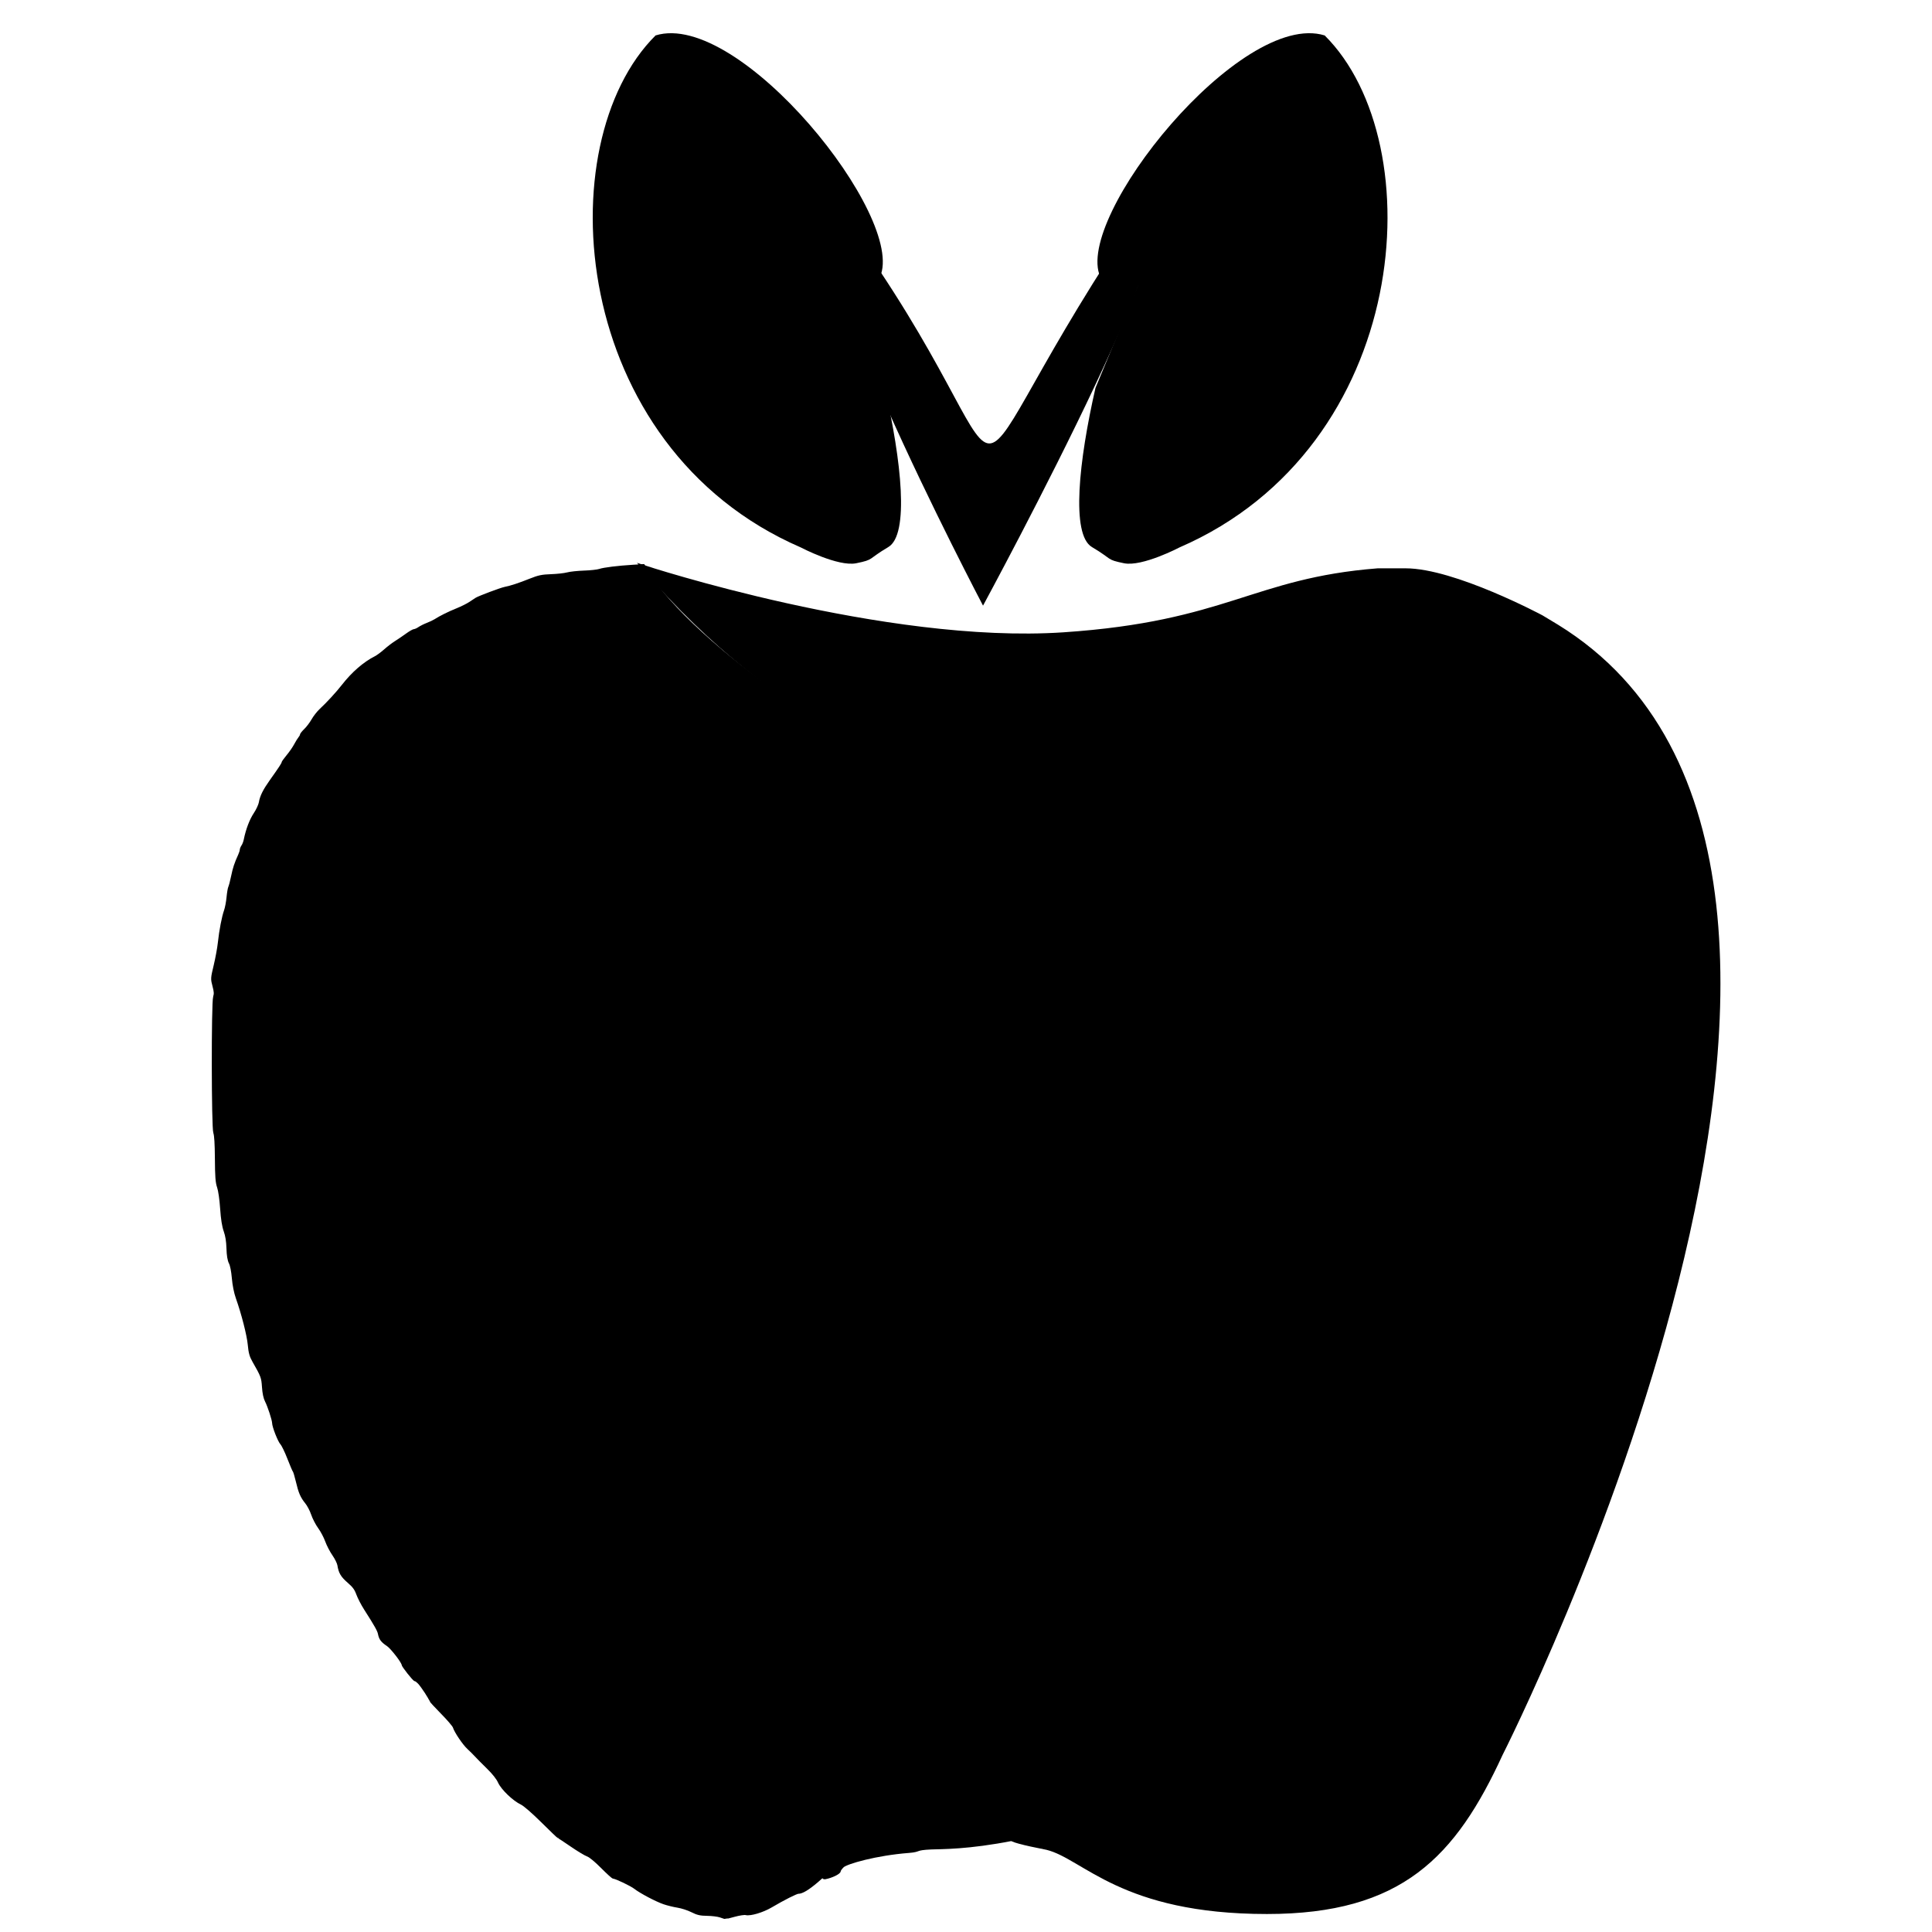
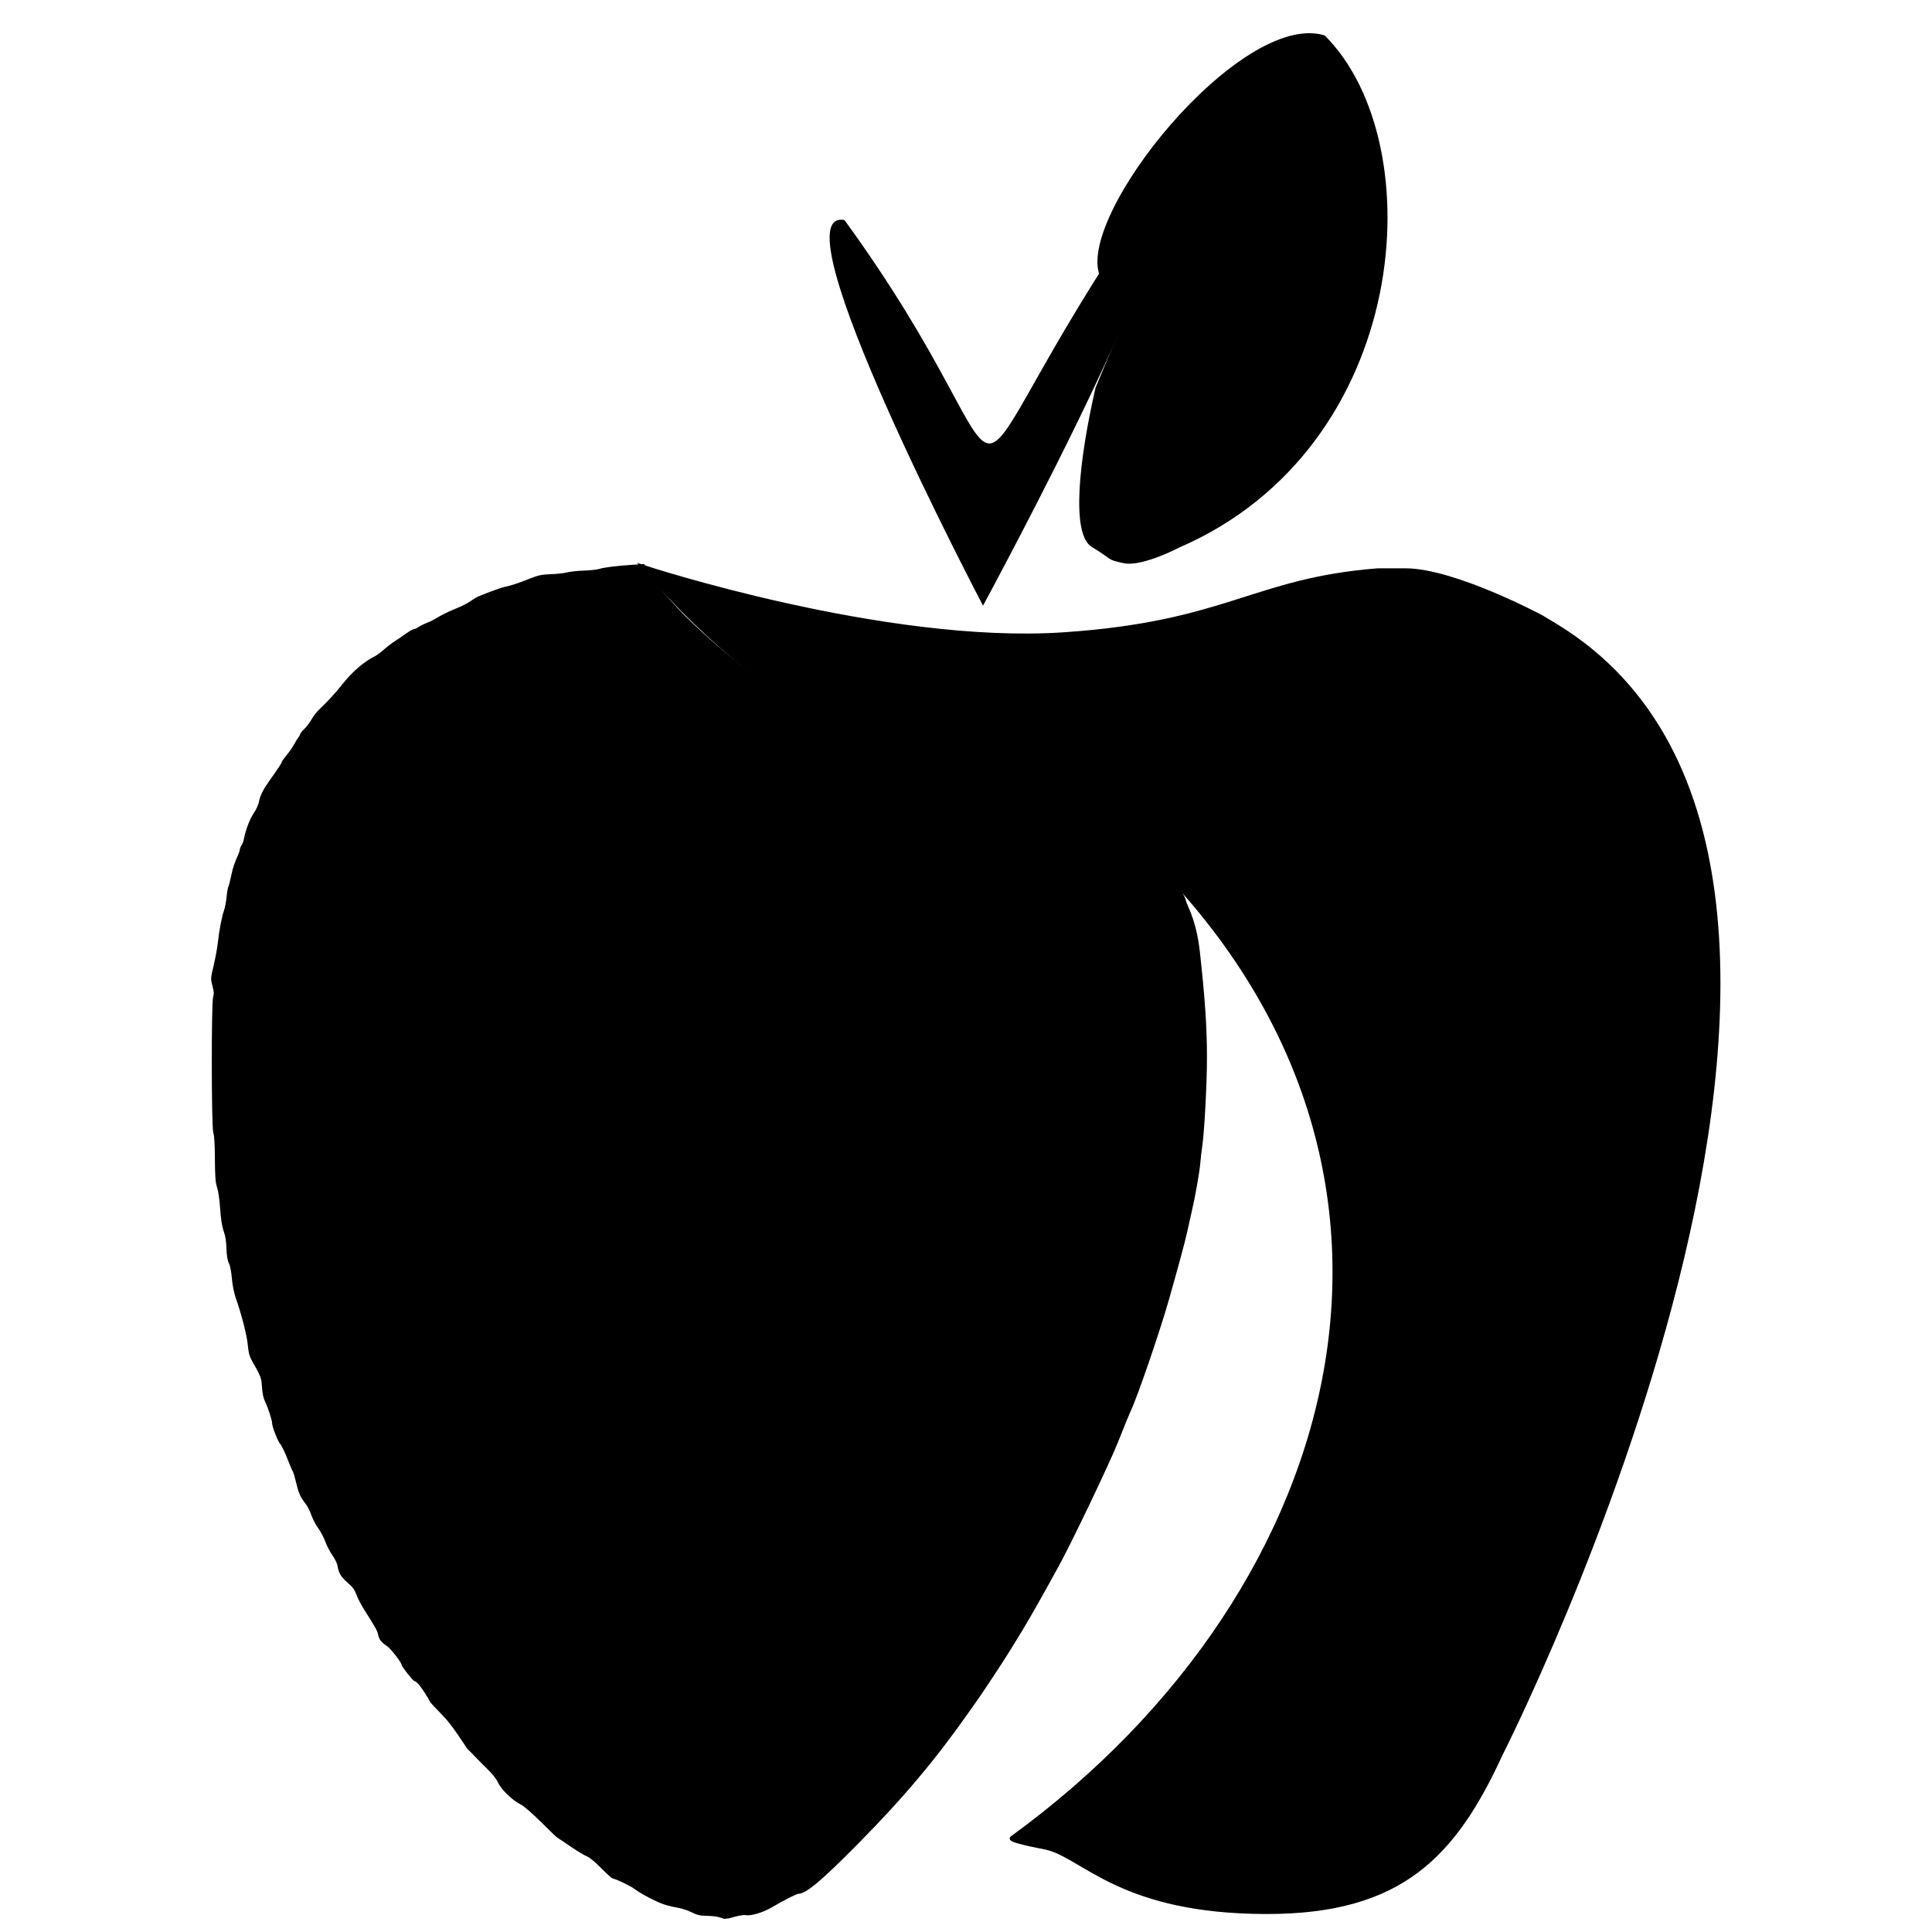
<svg xmlns="http://www.w3.org/2000/svg" width="452" height="452" viewBox="0 0 452 452" fill="none">
  <g id="logo-icon-movo 2">
    <g id="stichtingmovo-logo-horizontaal">
      <g id="apple">
-         <path id="1" d="M168.534 448.099C167.939 447.903 166.568 447.734 165.487 447.722C163.871 447.705 163.24 447.559 161.935 446.901C161.062 446.46 159.569 445.975 158.617 445.824C157.665 445.671 156.215 445.316 155.395 445.033C153.602 444.417 149.993 442.51 148.683 441.488C147.786 440.788 144.167 439.059 143.601 439.059C143.455 439.059 142.251 437.965 140.926 436.63C139.487 435.181 138.143 434.075 137.59 433.886C137.081 433.712 135.365 432.678 133.777 431.588C132.19 430.497 130.837 429.606 130.769 429.606C130.7 429.606 128.989 427.965 126.965 425.959C124.794 423.809 122.814 422.09 122.141 421.771C120.312 420.909 117.668 418.376 116.957 416.804C116.556 415.92 115.591 414.702 114.261 413.401C113.122 412.287 111.863 411.016 111.463 410.576C111.063 410.137 110.277 409.354 109.714 408.837C108.639 407.845 106.774 405.086 106.416 403.956C106.3 403.587 105.006 402.073 103.541 400.589C102.076 399.106 100.878 397.799 100.878 397.684C100.878 397.344 98.97 394.42 98.226 393.618C97.847 393.21 97.4 392.875 97.233 392.875C96.963 392.875 94.396 389.626 94.396 389.283C94.396 388.712 91.781 385.344 90.856 384.723C89.52 383.826 89.135 383.32 88.915 382.178C88.758 381.363 88.087 380.168 85.594 376.265C84.929 375.225 84.133 373.682 83.823 372.835C83.384 371.633 82.919 370.998 81.71 369.947C80.138 368.579 79.711 367.863 79.422 366.106C79.333 365.569 78.786 364.453 78.207 363.626C77.627 362.798 76.877 361.354 76.539 360.415C76.202 359.478 75.451 358.061 74.872 357.268C74.292 356.476 73.568 355.078 73.26 354.162C72.954 353.246 72.299 352.002 71.806 351.397C70.73 350.074 70.313 349.098 69.682 346.421C69.419 345.307 69.107 344.27 68.987 344.115C68.867 343.962 68.277 342.573 67.675 341.029C67.073 339.484 66.331 337.955 66.025 337.63C65.464 337.033 64.163 333.716 64.152 332.855C64.144 332.131 63.073 328.847 62.472 327.701C62.119 327.026 61.883 325.91 61.787 324.46C61.637 322.192 61.503 321.83 59.517 318.369C58.854 317.214 58.64 316.446 58.467 314.588C58.249 312.28 56.982 307.317 55.651 303.564C55.227 302.366 54.878 300.61 54.737 298.973C54.601 297.364 54.323 295.959 54.034 295.401C53.704 294.765 53.533 293.724 53.48 292.025C53.429 290.365 53.216 289.043 52.826 287.948C52.427 286.832 52.17 285.193 51.998 282.681C51.853 280.553 51.553 278.472 51.28 277.685C50.903 276.599 50.804 275.299 50.775 271.068C50.751 267.575 50.626 265.531 50.404 264.998C49.959 263.928 49.92 234.681 50.362 233.256C50.593 232.512 50.56 231.953 50.207 230.634C49.766 228.983 49.77 228.914 50.49 225.908C50.892 224.23 51.332 221.825 51.467 220.562C51.774 217.709 52.378 214.572 52.906 213.084C53.126 212.463 53.392 211.065 53.496 209.978C53.6 208.893 53.785 207.807 53.909 207.567C54.033 207.327 54.325 206.209 54.558 205.082C54.959 203.138 55.314 202.063 56.197 200.13C56.41 199.662 56.584 199.111 56.584 198.907C56.584 198.703 56.751 198.296 56.955 198.003C57.159 197.71 57.412 197.045 57.518 196.525C58.003 194.14 58.838 191.939 59.81 190.481C60.393 189.608 60.953 188.392 61.055 187.78C61.289 186.372 61.989 184.973 63.572 182.751C65.651 179.831 66.298 178.847 66.303 178.594C66.305 178.461 66.825 177.732 67.457 176.973C68.09 176.215 68.897 175.047 69.252 174.378C69.608 173.71 70.064 172.971 70.264 172.736C70.465 172.502 70.629 172.192 70.629 172.047C70.629 171.902 71.058 171.368 71.583 170.859C72.109 170.35 72.883 169.324 73.307 168.577C73.729 167.832 74.546 166.784 75.121 166.249C76.823 164.664 78.998 162.3 80.393 160.517C82.686 157.587 85.33 155.289 87.914 153.982C88.434 153.718 89.446 152.977 90.163 152.335C90.88 151.693 92.005 150.829 92.664 150.417C93.323 150.004 94.491 149.21 95.258 148.654C96.026 148.096 96.826 147.64 97.036 147.64C97.246 147.64 97.742 147.418 98.136 147.146C98.529 146.872 99.399 146.438 100.068 146.18C100.736 145.921 101.562 145.531 101.902 145.311C103.125 144.522 105.099 143.543 107.001 142.779C108.068 142.351 109.453 141.66 110.08 141.243C110.708 140.825 111.356 140.397 111.519 140.291C112.12 139.901 117.247 137.978 118.163 137.797C119.57 137.522 121.533 136.877 124.121 135.841C126.069 135.061 126.833 134.902 128.983 134.828C130.385 134.779 132.079 134.592 132.747 134.41C133.415 134.228 135.177 134.04 136.663 133.991C138.149 133.943 139.79 133.762 140.31 133.59C141.346 133.244 144.569 132.848 148.142 132.627L150.438 132.484L151.362 134.053C155.935 141.825 169.551 154.302 183.793 163.769C189.232 167.383 195.659 170.984 200.616 173.189C206.591 175.847 215.338 178.895 222.28 180.738C234.933 184.096 249.564 188.688 254.69 190.911C257.873 192.289 259.81 193.305 260.039 193.712C260.158 193.926 260.888 194.416 261.66 194.803C262.431 195.189 263.487 195.826 264.005 196.217C264.524 196.609 265.396 197.234 265.942 197.605C267.761 198.842 271.864 202.846 273.428 204.911C274.977 206.955 276.971 210.273 276.971 210.808C276.971 210.965 277.26 211.735 277.613 212.519C278.92 215.428 279.785 218.821 280.22 222.762C281.411 233.522 281.87 240.328 281.875 247.301C281.879 253.495 281.267 264.991 280.76 268.232C280.621 269.123 280.431 270.764 280.338 271.878C280.144 274.186 279.165 279.763 278.322 283.357C278.007 284.694 277.531 286.82 277.262 288.083C276.808 290.213 275.368 295.564 273.046 303.748C270.908 311.284 265.758 326.313 264.117 329.811C263.768 330.553 263.125 332.128 261.028 337.373C258.983 342.488 249.722 361.819 247.054 366.542C246.885 366.839 245.844 368.723 244.738 370.728C241.786 376.083 238.94 380.988 237.059 383.962C236.448 384.928 235.618 386.264 235.212 386.933C234.387 388.294 229.885 395.122 228.712 396.793C228.294 397.389 227.227 398.908 226.341 400.169C218.449 411.407 210.986 420.275 200.438 430.956C191.991 439.509 188.374 442.57 186.713 442.57C186.225 442.57 183.241 444.079 180.282 445.822C178.347 446.96 175.523 447.805 174.504 447.55C174.144 447.459 172.925 447.639 171.796 447.948C170.667 448.258 169.714 448.499 169.679 448.484C169.643 448.467 169.128 448.295 168.534 448.099Z" fill="#F7D551" stroke="#F7D551" style="fill:#F7D551;fill:color(display-p3 0.969 0.835 0.318);fill-opacity:1;stroke:#F7D551;stroke:color(display-p3 0.969 0.835 0.318);stroke-opacity:1;" />
+         <path id="1" d="M168.534 448.099C167.939 447.903 166.568 447.734 165.487 447.722C163.871 447.705 163.24 447.559 161.935 446.901C161.062 446.46 159.569 445.975 158.617 445.824C157.665 445.671 156.215 445.316 155.395 445.033C153.602 444.417 149.993 442.51 148.683 441.488C147.786 440.788 144.167 439.059 143.601 439.059C143.455 439.059 142.251 437.965 140.926 436.63C139.487 435.181 138.143 434.075 137.59 433.886C137.081 433.712 135.365 432.678 133.777 431.588C132.19 430.497 130.837 429.606 130.769 429.606C130.7 429.606 128.989 427.965 126.965 425.959C124.794 423.809 122.814 422.09 122.141 421.771C120.312 420.909 117.668 418.376 116.957 416.804C116.556 415.92 115.591 414.702 114.261 413.401C113.122 412.287 111.863 411.016 111.463 410.576C111.063 410.137 110.277 409.354 109.714 408.837C106.3 403.587 105.006 402.073 103.541 400.589C102.076 399.106 100.878 397.799 100.878 397.684C100.878 397.344 98.97 394.42 98.226 393.618C97.847 393.21 97.4 392.875 97.233 392.875C96.963 392.875 94.396 389.626 94.396 389.283C94.396 388.712 91.781 385.344 90.856 384.723C89.52 383.826 89.135 383.32 88.915 382.178C88.758 381.363 88.087 380.168 85.594 376.265C84.929 375.225 84.133 373.682 83.823 372.835C83.384 371.633 82.919 370.998 81.71 369.947C80.138 368.579 79.711 367.863 79.422 366.106C79.333 365.569 78.786 364.453 78.207 363.626C77.627 362.798 76.877 361.354 76.539 360.415C76.202 359.478 75.451 358.061 74.872 357.268C74.292 356.476 73.568 355.078 73.26 354.162C72.954 353.246 72.299 352.002 71.806 351.397C70.73 350.074 70.313 349.098 69.682 346.421C69.419 345.307 69.107 344.27 68.987 344.115C68.867 343.962 68.277 342.573 67.675 341.029C67.073 339.484 66.331 337.955 66.025 337.63C65.464 337.033 64.163 333.716 64.152 332.855C64.144 332.131 63.073 328.847 62.472 327.701C62.119 327.026 61.883 325.91 61.787 324.46C61.637 322.192 61.503 321.83 59.517 318.369C58.854 317.214 58.64 316.446 58.467 314.588C58.249 312.28 56.982 307.317 55.651 303.564C55.227 302.366 54.878 300.61 54.737 298.973C54.601 297.364 54.323 295.959 54.034 295.401C53.704 294.765 53.533 293.724 53.48 292.025C53.429 290.365 53.216 289.043 52.826 287.948C52.427 286.832 52.17 285.193 51.998 282.681C51.853 280.553 51.553 278.472 51.28 277.685C50.903 276.599 50.804 275.299 50.775 271.068C50.751 267.575 50.626 265.531 50.404 264.998C49.959 263.928 49.92 234.681 50.362 233.256C50.593 232.512 50.56 231.953 50.207 230.634C49.766 228.983 49.77 228.914 50.49 225.908C50.892 224.23 51.332 221.825 51.467 220.562C51.774 217.709 52.378 214.572 52.906 213.084C53.126 212.463 53.392 211.065 53.496 209.978C53.6 208.893 53.785 207.807 53.909 207.567C54.033 207.327 54.325 206.209 54.558 205.082C54.959 203.138 55.314 202.063 56.197 200.13C56.41 199.662 56.584 199.111 56.584 198.907C56.584 198.703 56.751 198.296 56.955 198.003C57.159 197.71 57.412 197.045 57.518 196.525C58.003 194.14 58.838 191.939 59.81 190.481C60.393 189.608 60.953 188.392 61.055 187.78C61.289 186.372 61.989 184.973 63.572 182.751C65.651 179.831 66.298 178.847 66.303 178.594C66.305 178.461 66.825 177.732 67.457 176.973C68.09 176.215 68.897 175.047 69.252 174.378C69.608 173.71 70.064 172.971 70.264 172.736C70.465 172.502 70.629 172.192 70.629 172.047C70.629 171.902 71.058 171.368 71.583 170.859C72.109 170.35 72.883 169.324 73.307 168.577C73.729 167.832 74.546 166.784 75.121 166.249C76.823 164.664 78.998 162.3 80.393 160.517C82.686 157.587 85.33 155.289 87.914 153.982C88.434 153.718 89.446 152.977 90.163 152.335C90.88 151.693 92.005 150.829 92.664 150.417C93.323 150.004 94.491 149.21 95.258 148.654C96.026 148.096 96.826 147.64 97.036 147.64C97.246 147.64 97.742 147.418 98.136 147.146C98.529 146.872 99.399 146.438 100.068 146.18C100.736 145.921 101.562 145.531 101.902 145.311C103.125 144.522 105.099 143.543 107.001 142.779C108.068 142.351 109.453 141.66 110.08 141.243C110.708 140.825 111.356 140.397 111.519 140.291C112.12 139.901 117.247 137.978 118.163 137.797C119.57 137.522 121.533 136.877 124.121 135.841C126.069 135.061 126.833 134.902 128.983 134.828C130.385 134.779 132.079 134.592 132.747 134.41C133.415 134.228 135.177 134.04 136.663 133.991C138.149 133.943 139.79 133.762 140.31 133.59C141.346 133.244 144.569 132.848 148.142 132.627L150.438 132.484L151.362 134.053C155.935 141.825 169.551 154.302 183.793 163.769C189.232 167.383 195.659 170.984 200.616 173.189C206.591 175.847 215.338 178.895 222.28 180.738C234.933 184.096 249.564 188.688 254.69 190.911C257.873 192.289 259.81 193.305 260.039 193.712C260.158 193.926 260.888 194.416 261.66 194.803C262.431 195.189 263.487 195.826 264.005 196.217C264.524 196.609 265.396 197.234 265.942 197.605C267.761 198.842 271.864 202.846 273.428 204.911C274.977 206.955 276.971 210.273 276.971 210.808C276.971 210.965 277.26 211.735 277.613 212.519C278.92 215.428 279.785 218.821 280.22 222.762C281.411 233.522 281.87 240.328 281.875 247.301C281.879 253.495 281.267 264.991 280.76 268.232C280.621 269.123 280.431 270.764 280.338 271.878C280.144 274.186 279.165 279.763 278.322 283.357C278.007 284.694 277.531 286.82 277.262 288.083C276.808 290.213 275.368 295.564 273.046 303.748C270.908 311.284 265.758 326.313 264.117 329.811C263.768 330.553 263.125 332.128 261.028 337.373C258.983 342.488 249.722 361.819 247.054 366.542C246.885 366.839 245.844 368.723 244.738 370.728C241.786 376.083 238.94 380.988 237.059 383.962C236.448 384.928 235.618 386.264 235.212 386.933C234.387 388.294 229.885 395.122 228.712 396.793C228.294 397.389 227.227 398.908 226.341 400.169C218.449 411.407 210.986 420.275 200.438 430.956C191.991 439.509 188.374 442.57 186.713 442.57C186.225 442.57 183.241 444.079 180.282 445.822C178.347 446.96 175.523 447.805 174.504 447.55C174.144 447.459 172.925 447.639 171.796 447.948C170.667 448.258 169.714 448.499 169.679 448.484C169.643 448.467 169.128 448.295 168.534 448.099Z" fill="#F7D551" stroke="#F7D551" style="fill:#F7D551;fill:color(display-p3 0.969 0.835 0.318);fill-opacity:1;stroke:#F7D551;stroke:color(display-p3 0.969 0.835 0.318);stroke-opacity:1;" />
        <path id="7" d="M244.972 432.293C253.748 434.464 262.391 447.291 296.422 447.291C327.751 447.291 340.175 434.079 351.093 410.342C351.093 410.342 456.31 203.274 364.223 146.569L360.62 144.398C360.62 144.398 340.175 133.46 328.831 133.46H322.35C293.18 135.754 287.239 145.854 248.809 148.433C206.978 151.24 150.578 132.711 150.578 132.711C183.528 170.864 213.236 177.886 222.285 180.736C235.942 184.36 250.439 188.968 255.775 191.379C260.841 193.67 262.307 194.42 264.614 195.908C343.957 269.714 316.949 371.805 236.757 430.053C236.344 430.386 239.218 431.17 244.972 432.293Z" fill="#E18233" stroke="#E18233" style="fill:#E18233;fill:color(display-p3 0.882 0.51 0.2);fill-opacity:1;stroke:#E18233;stroke:color(display-p3 0.882 0.51 0.2);stroke-opacity:1;" />
        <path id="Rectangle 14456" d="M197.572 51.485C245.105 116.847 217.017 124.409 263.472 54.187C288.859 33.12 229.984 141.692 229.984 141.692C229.984 141.692 180.826 48.245 197.572 51.485Z" fill="#020202" style="fill:#020202;fill:color(display-p3 0.008 0.008 0.008);fill-opacity:1;" />
-         <path id="15" d="M226.346 400.168C218.284 411.647 210.173 421.231 199.205 432.234C193.013 438.446 192.252 439.299 193.034 439.156C194.431 438.897 196.222 438.045 196.222 437.638C196.222 437.435 196.594 436.912 197.049 436.476C197.965 435.598 204.937 433.592 212.617 433.004C215.392 432.792 213.865 432.359 217.884 432.187C220.305 432.085 226.346 432.234 236.999 430.141C293.716 390.71 350.433 298.882 278.846 209.227C277.572 207.959 276.094 206.314 275.563 205.571C273.774 203.073 268.55 198.433 264.853 196.06C261.91 194.17 260.699 193.527 260.265 193.627C259.939 193.702 260.034 193.849 260.637 194.201C263.404 195.813 264.296 196.371 265.546 197.278C267.903 198.986 271.808 202.762 273.433 204.909C274.983 206.953 276.977 210.272 276.977 210.807C276.977 210.963 277.265 211.734 277.619 212.518C278.926 215.426 279.79 218.819 280.225 222.76C281.416 233.52 281.875 240.327 281.881 247.299C281.885 253.494 281.272 264.989 280.766 268.23C280.626 269.122 280.436 270.763 280.343 271.876C280.15 274.184 279.17 279.762 278.327 283.355C278.013 284.692 277.537 286.818 277.268 288.081C276.814 290.212 275.374 295.563 273.051 303.746C270.913 311.282 265.763 326.311 264.122 329.809C263.773 330.551 263.13 332.126 261.033 337.371C258.988 342.487 249.728 361.817 247.059 366.54C246.891 366.837 245.849 368.721 244.743 370.726C241.792 376.082 238.945 380.986 237.064 383.96C236.454 384.926 235.623 386.263 235.218 386.931C234.393 388.293 229.891 395.12 228.718 396.792C228.33 397.345 227.383 398.693 226.54 399.891L226.346 400.168Z" fill="#E2A13B" stroke="#E2A13B" style="fill:#E2A13B;fill:color(display-p3 0.886 0.631 0.231);fill-opacity:1;stroke:#E2A13B;stroke:color(display-p3 0.886 0.631 0.231);stroke-opacity:1;" />
        <path id="Rectangle 14455" d="M309.915 8.289C290.294 2.23 251.155 50.929 257.421 64.791C260.516 60.363 266.994 64.488 266.126 67.047L256.293 90.751C252.387 107.851 250.526 125.062 255.465 127.986C260.404 130.909 258.692 130.902 262.962 131.773C267.232 132.645 275.959 128.067 275.959 128.067C330.204 104.539 335.269 33.5 309.915 8.289Z" fill="#6A9C40" style="fill:#6A9C40;fill:color(display-p3 0.416 0.612 0.251);fill-opacity:1;" />
-         <path id="Rectangle 14456_2" d="M153.374 8.289C172.995 2.23 212.134 50.929 205.868 64.791C202.773 60.363 196.295 64.488 197.163 67.047L206.996 90.751C210.902 107.851 212.764 125.062 207.825 127.986C202.886 130.909 204.597 130.902 200.327 131.773C196.057 132.645 187.33 128.067 187.33 128.067C133.085 104.539 128.02 33.5 153.374 8.289Z" fill="#6A9C40" style="fill:#6A9C40;fill:color(display-p3 0.416 0.612 0.251);fill-opacity:1;" />
      </g>
    </g>
  </g>
</svg>